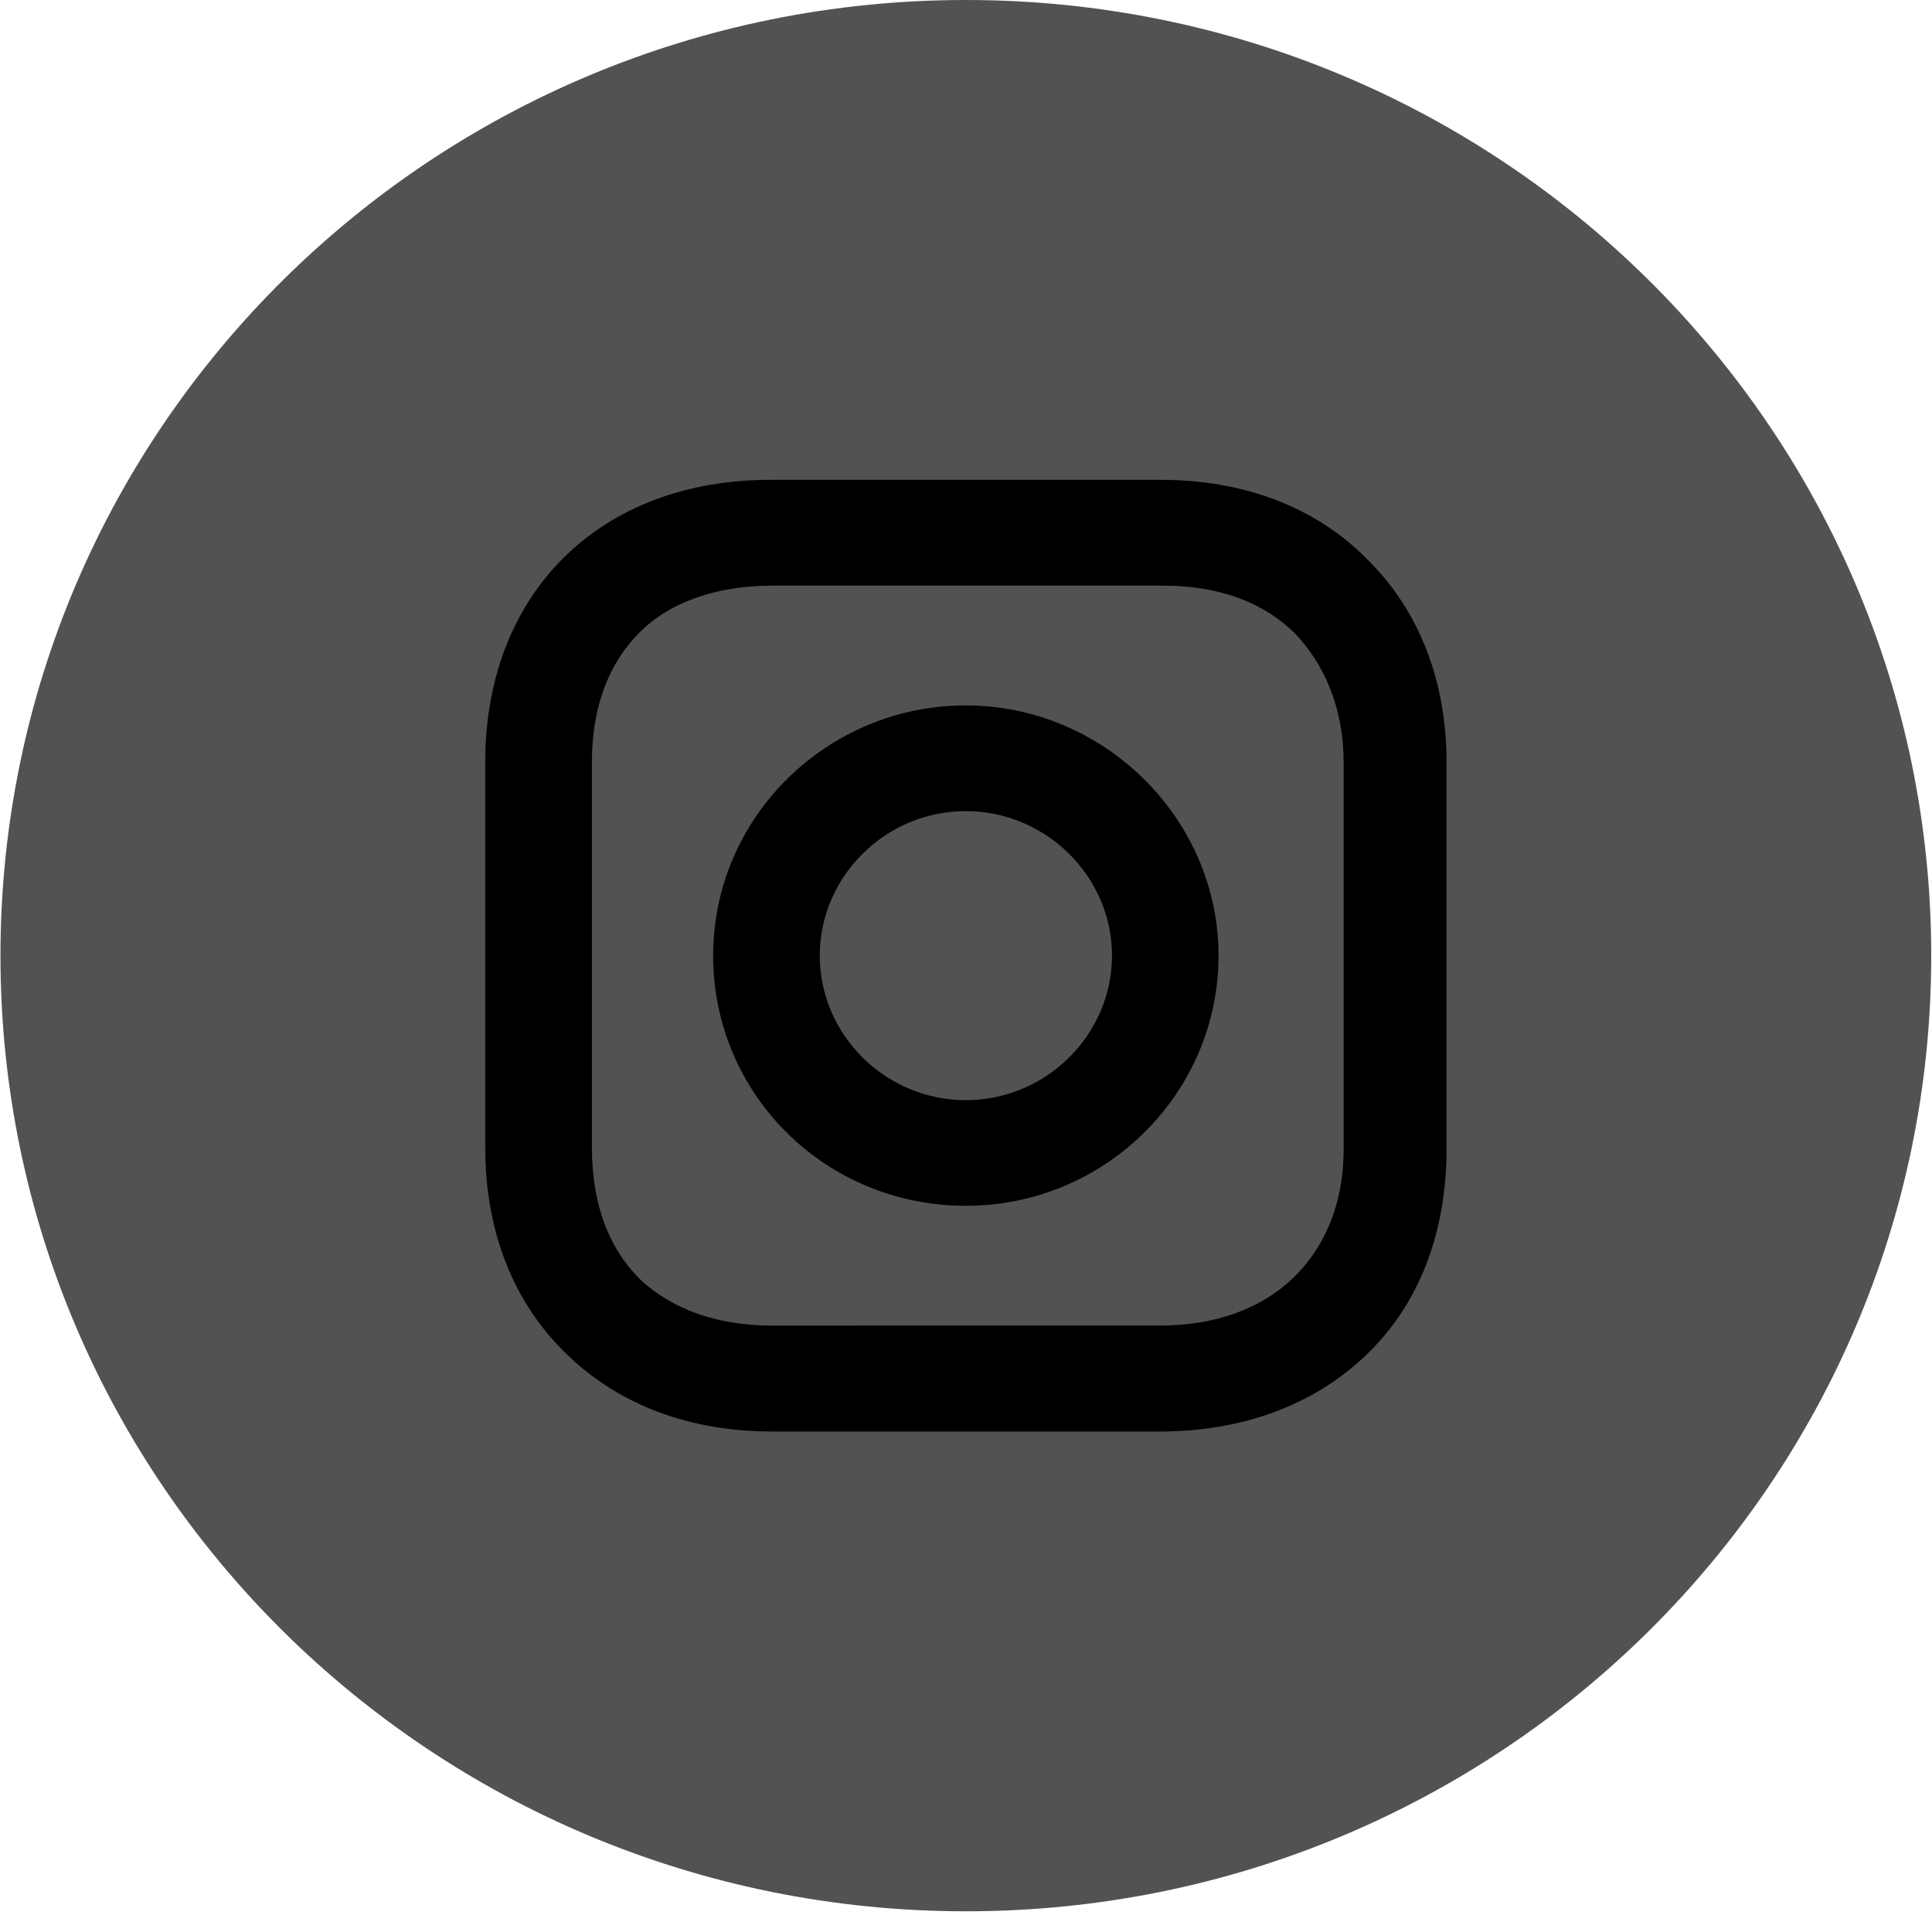
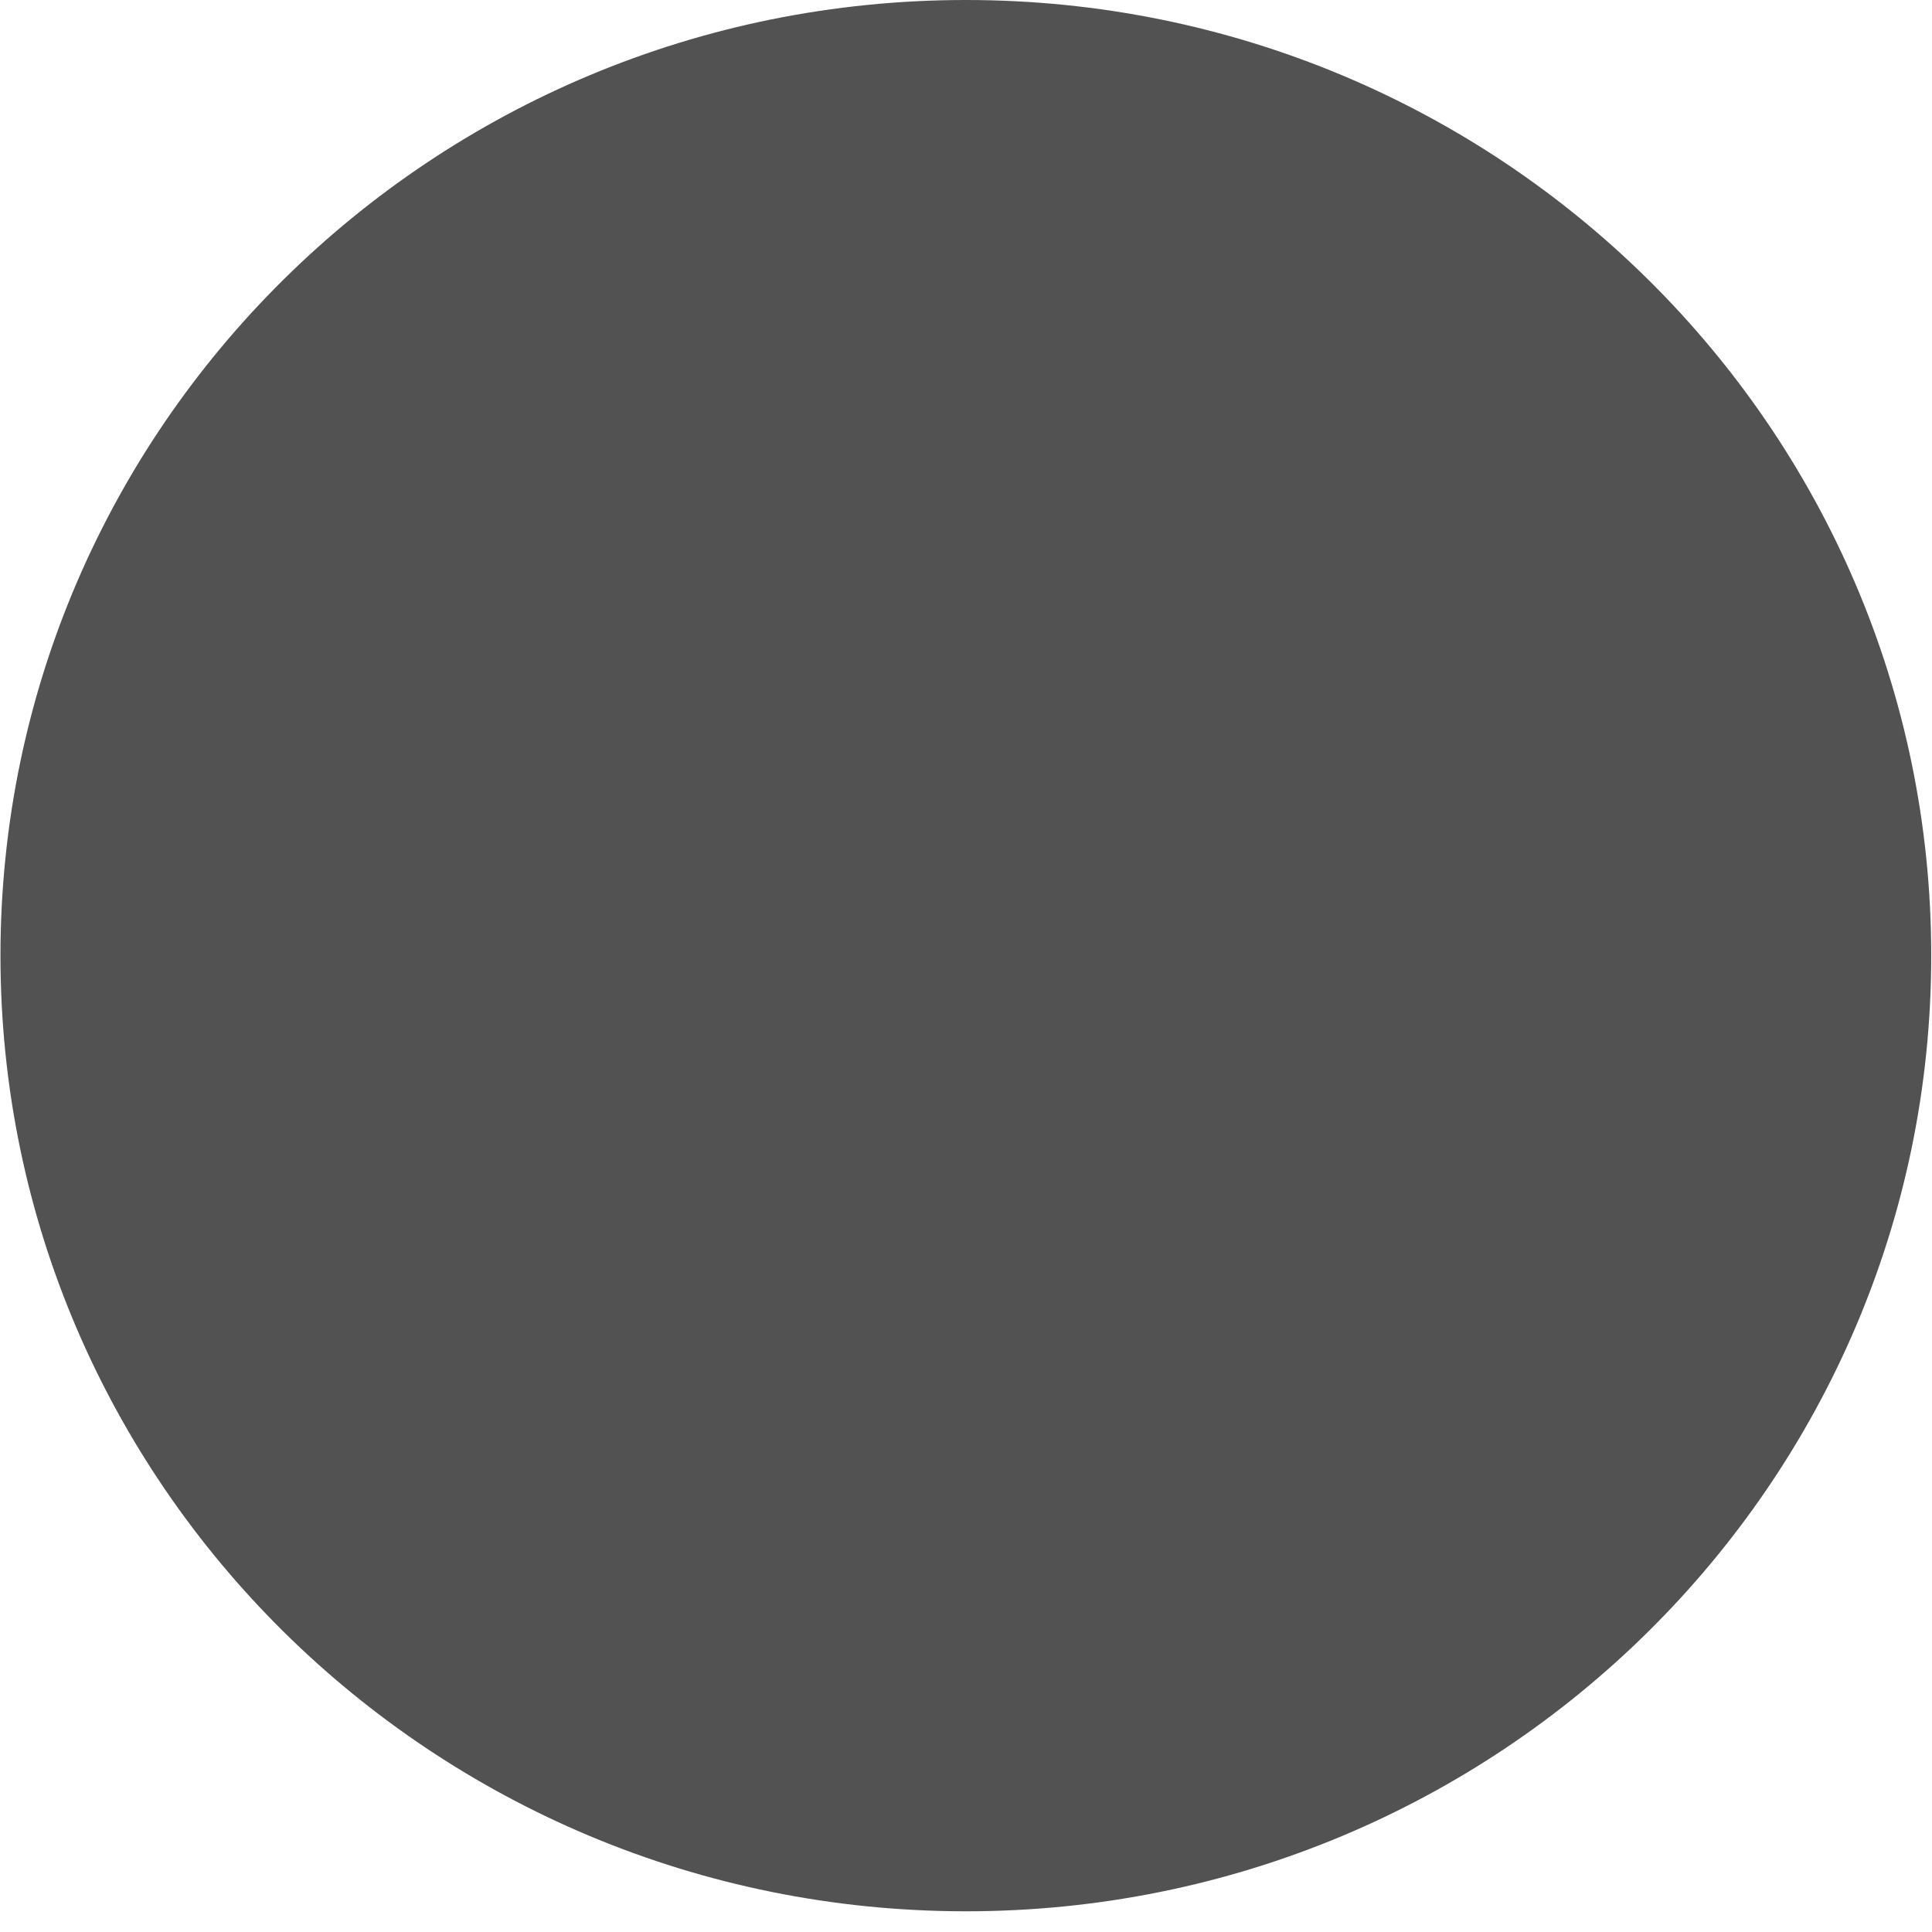
<svg xmlns="http://www.w3.org/2000/svg" x="0px" y="0px" width="25px" height="25px" viewBox="0 0 25 25" xml:space="preserve">
  <g id="Layer_1">
    <path fill="#525252" d="M24.99,12.366c0,6.829-5.593,12.366-12.49,12.366c-6.901,0-12.494-5.537-12.494-12.366 C0.006,5.536,5.598,0,12.499,0C19.397,0,24.99,5.536,24.99,12.366" />
  </g>
  <g id="Layer_2">
-     <path stroke="#000000" stroke-width="0.25" stroke-miterlimit="10" d="M12.497,9.253c-1.719,0-3.144,1.386-3.144,3.113 c0,1.726,1.399,3.112,3.144,3.112c1.745,0,3.146-1.409,3.146-3.112S14.218,9.253,12.497,9.253z M12.497,14.361 c-1.106,0-2.014-0.9-2.014-1.995c0-1.095,0.908-1.995,2.014-1.995c1.106,0,2.017,0.9,2.017,1.995 C14.514,13.461,13.604,14.361,12.497,14.361z" />
-     <path stroke="#000000" stroke-width="0.25" stroke-miterlimit="10" d="M17.61,7.332c-0.64-0.657-1.55-0.998-2.582-0.998H9.967 c-2.139,0-3.563,1.411-3.563,3.527v4.985c0,1.048,0.344,1.947,1.033,2.604c0.663,0.635,1.548,0.949,2.556,0.949h5.011 c1.058,0,1.942-0.34,2.581-0.949c0.665-0.631,1.008-1.53,1.008-2.58V9.861C18.592,8.839,18.249,7.963,17.61,7.332z M17.512,14.869 c0,0.756-0.271,1.364-0.713,1.777c-0.442,0.414-1.058,0.632-1.796,0.632H9.992c-0.737,0-1.353-0.218-1.794-0.632 c-0.442-0.438-0.664-1.046-0.664-1.801V9.861c0-0.729,0.222-1.338,0.664-1.776c0.417-0.413,1.057-0.632,1.794-0.632h5.061 c0.737,0,1.352,0.219,1.795,0.658c0.417,0.437,0.664,1.045,0.664,1.751V14.869L17.512,14.869z" />
-   </g>
+     </g>
</svg>